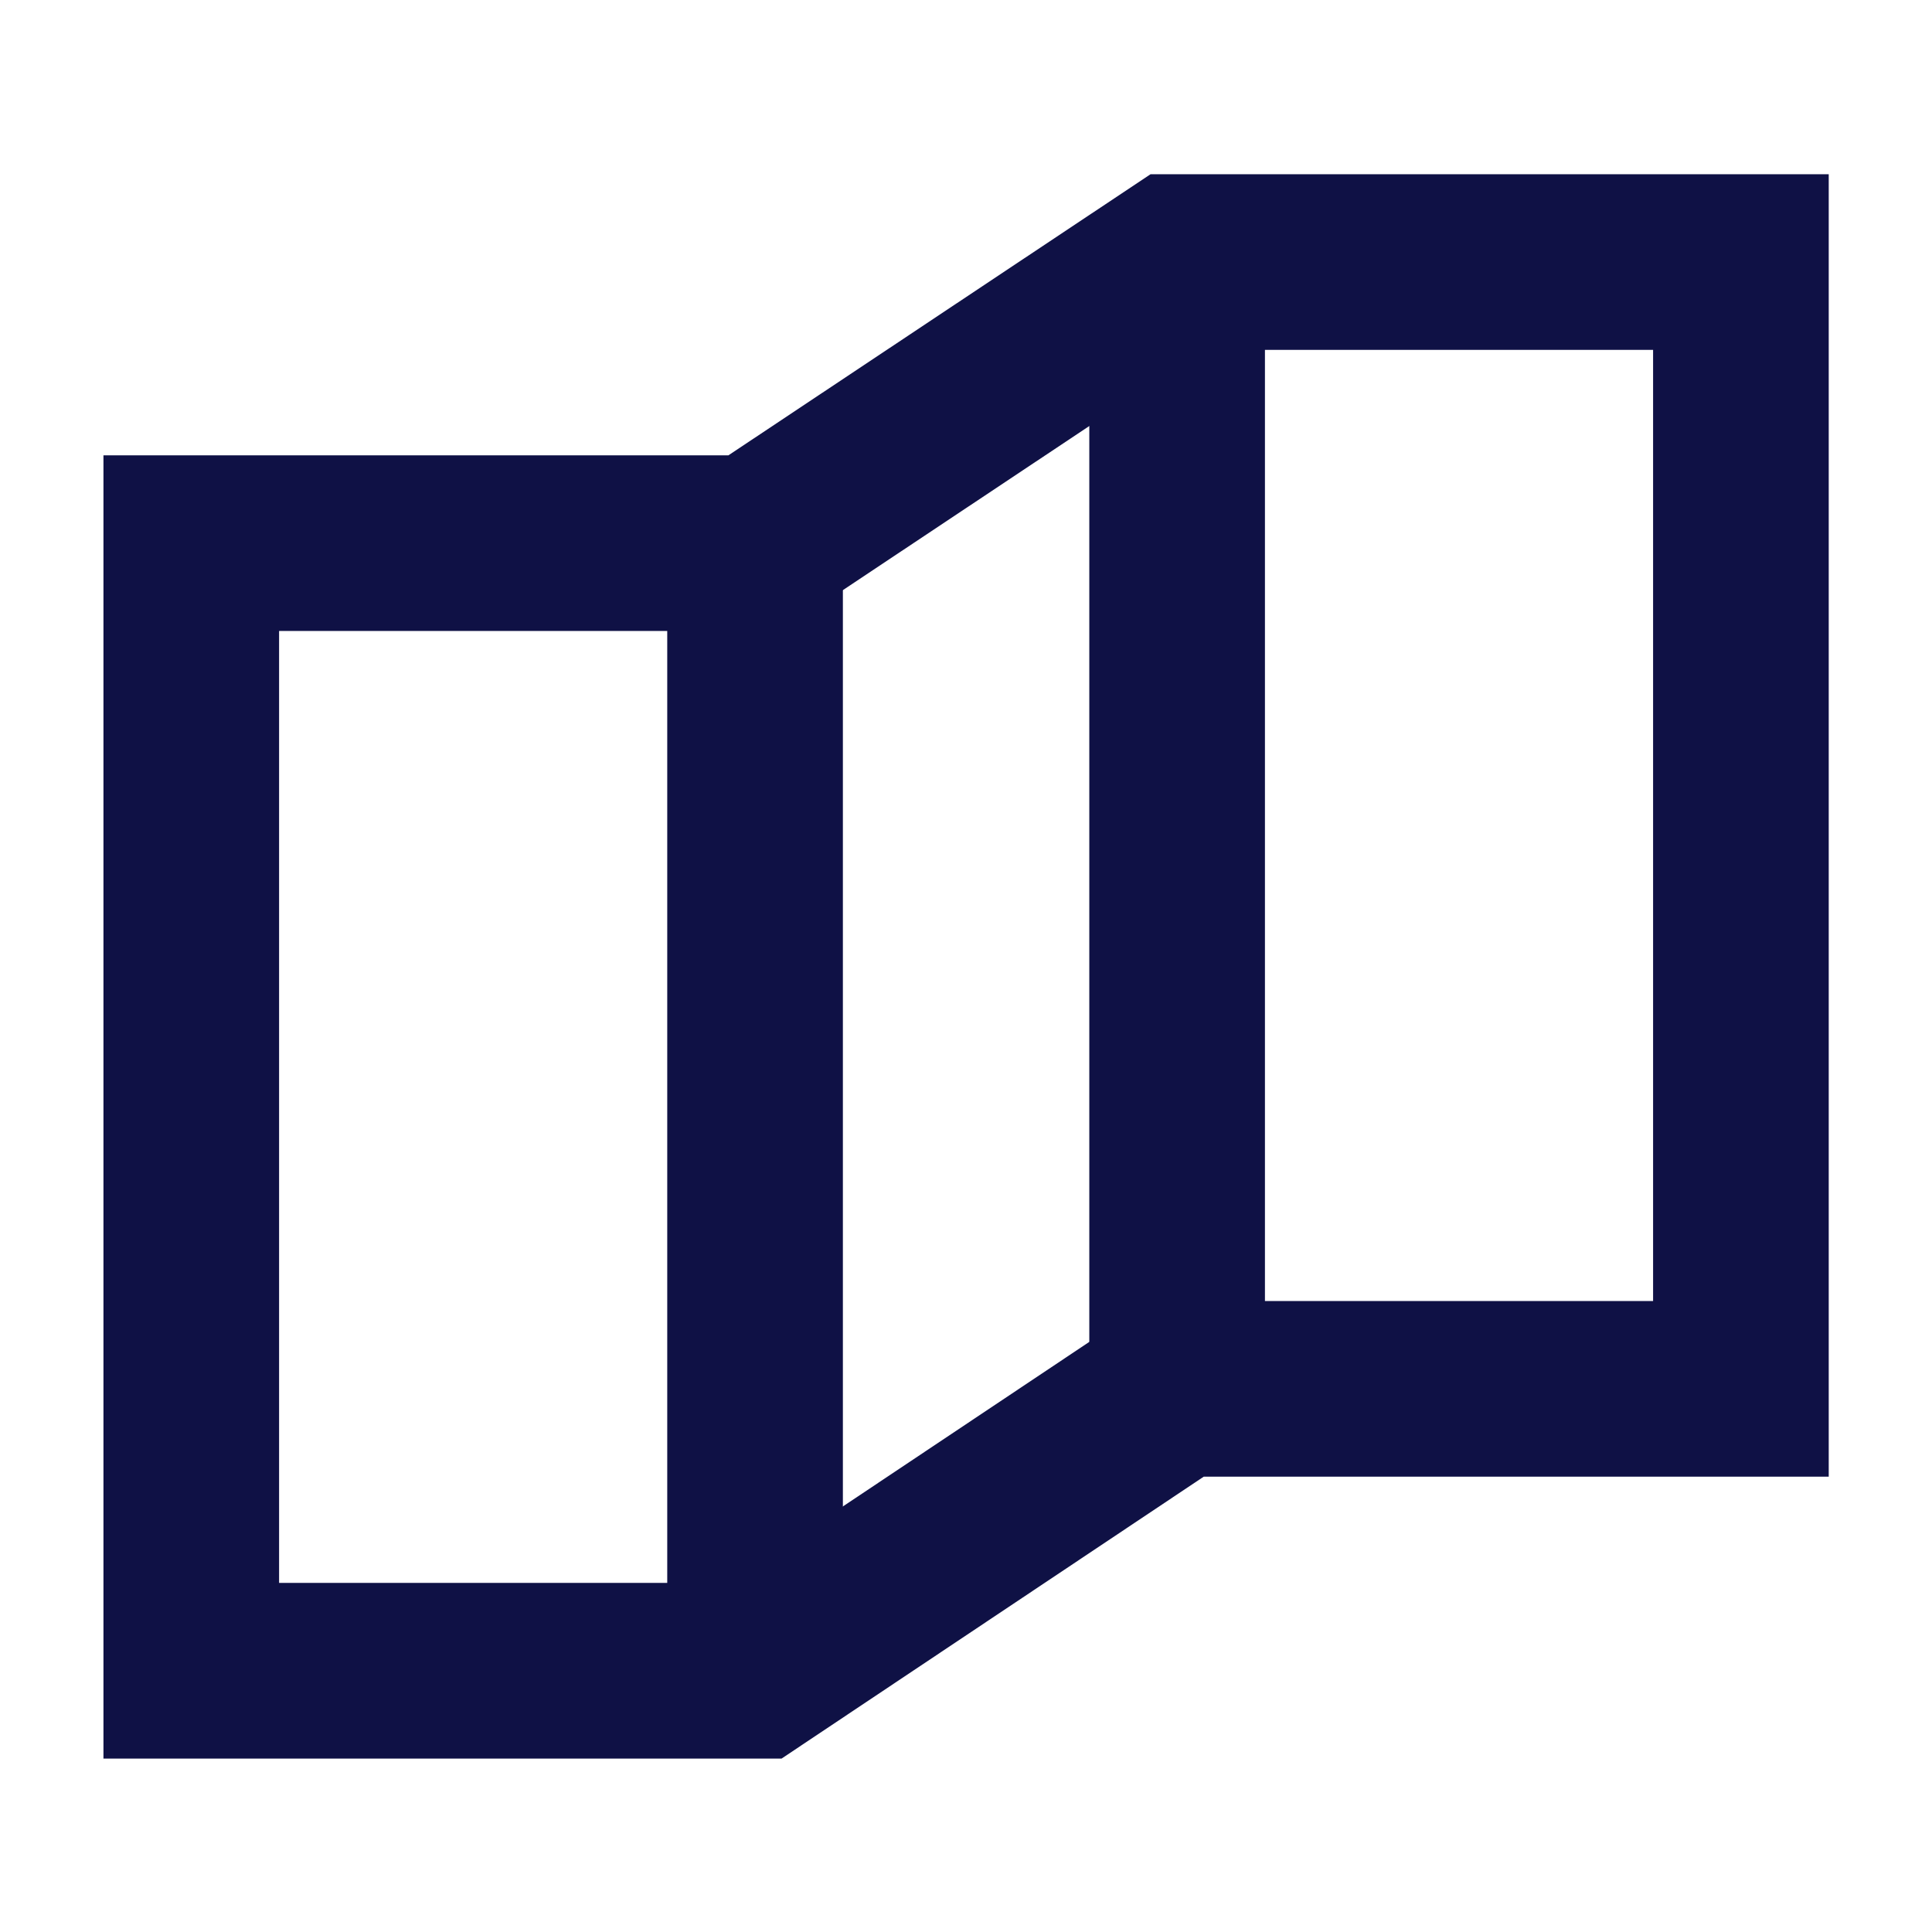
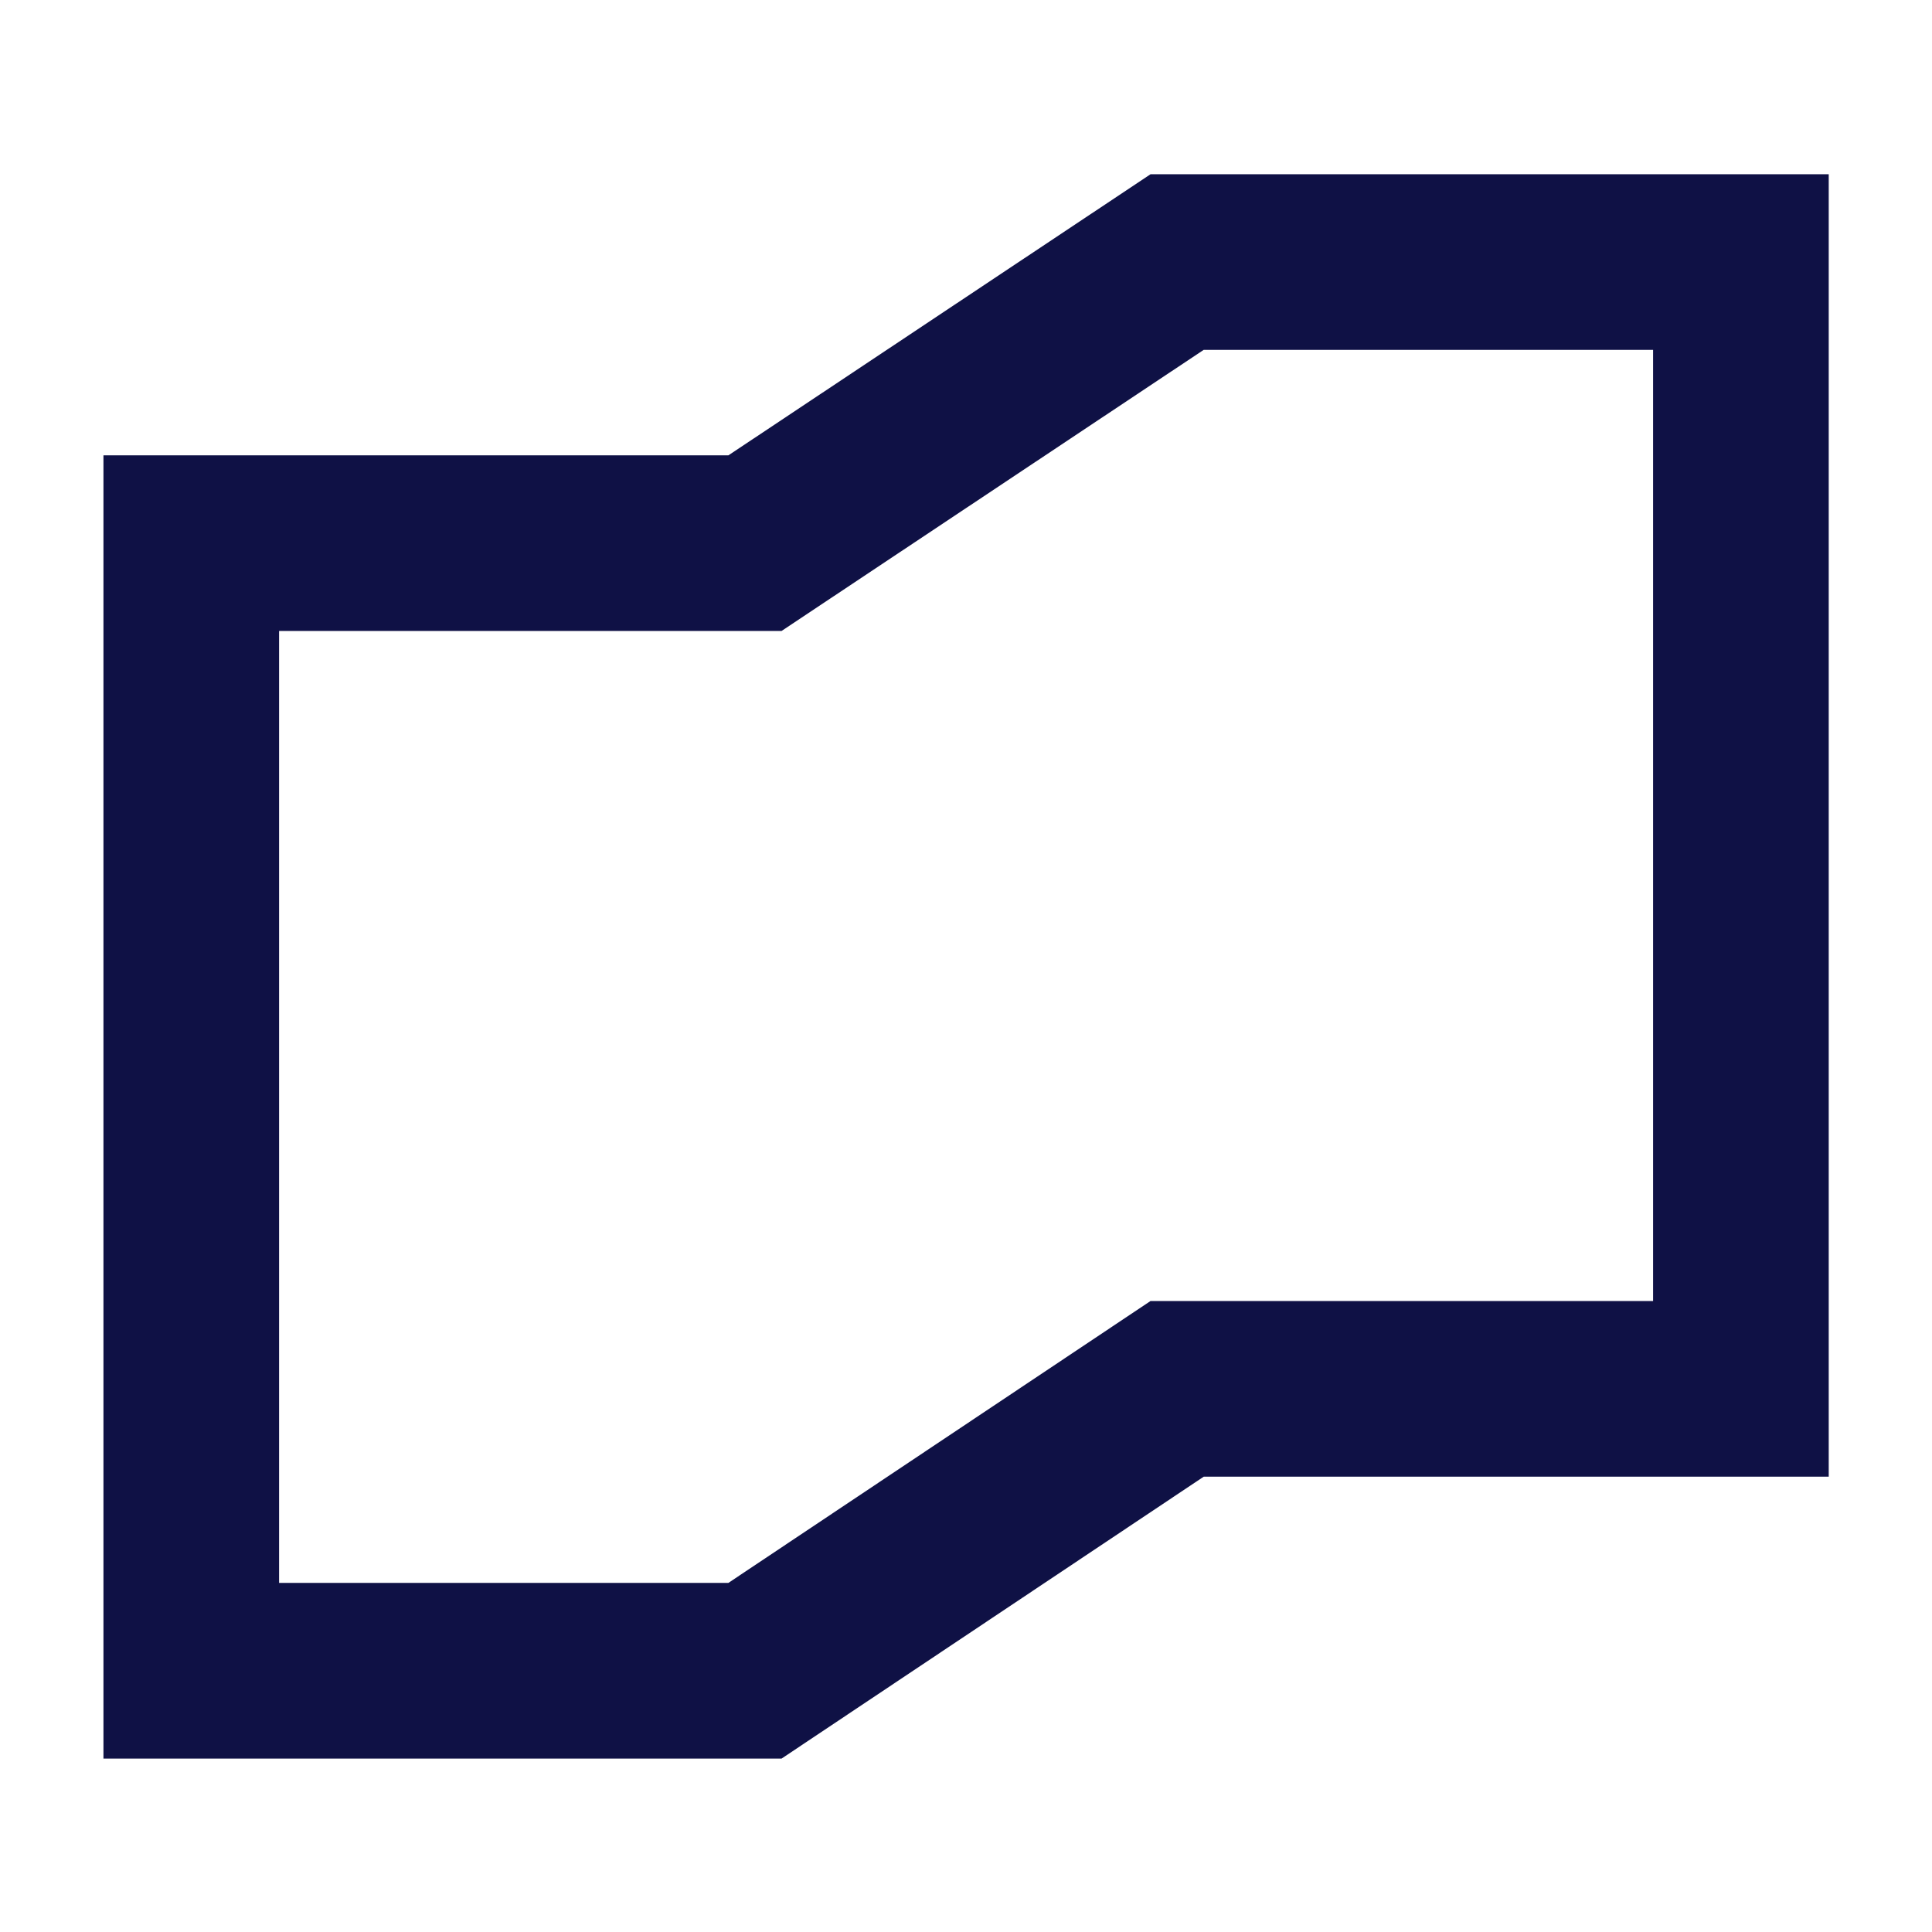
<svg xmlns="http://www.w3.org/2000/svg" width="22" height="22" viewBox="0 0 22 22" fill="none">
  <path d="M13.404 2.984L8.597 6.185H2.178V19.025H8.597L13.404 15.815H19.824V2.984H13.404Z" stroke="#0F1145" stroke-width="2" stroke-miterlimit="10" />
-   <path d="M8.598 6.186V19.025" stroke="#0F1145" stroke-width="2" stroke-miterlimit="10" />
-   <path d="M13.404 2.976V15.815" stroke="#0F1145" stroke-width="2" stroke-miterlimit="10" />
</svg>